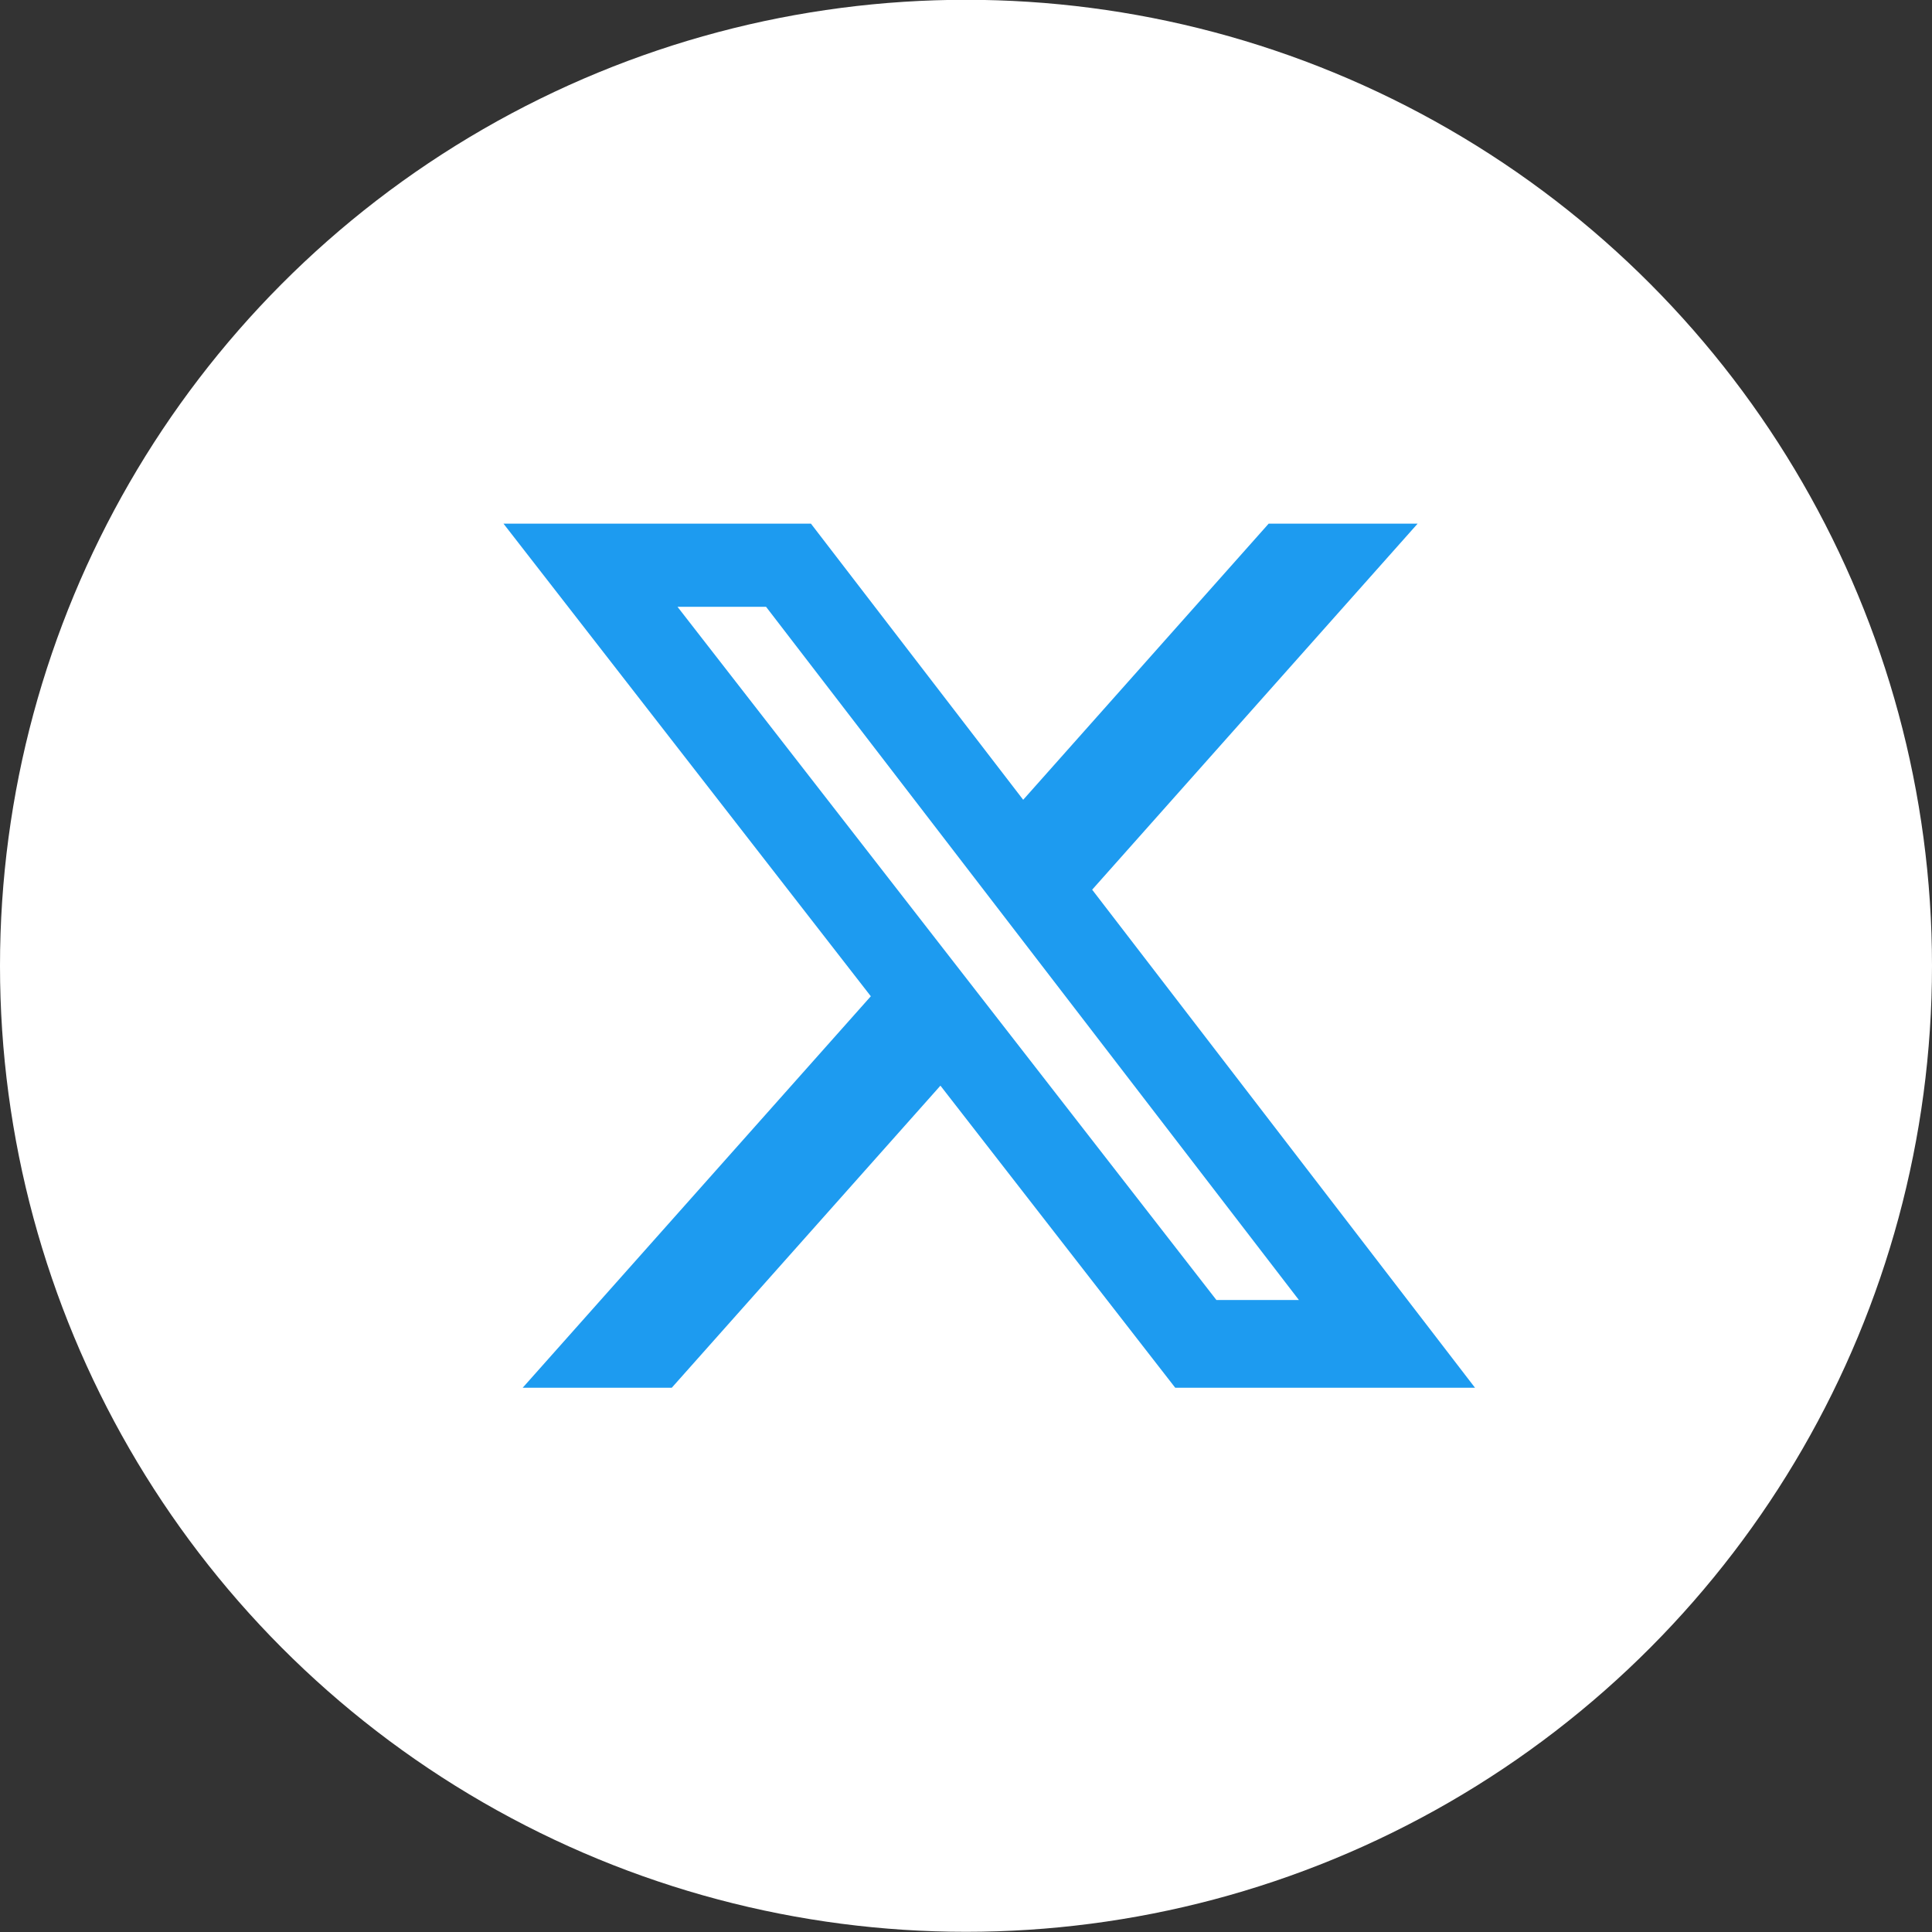
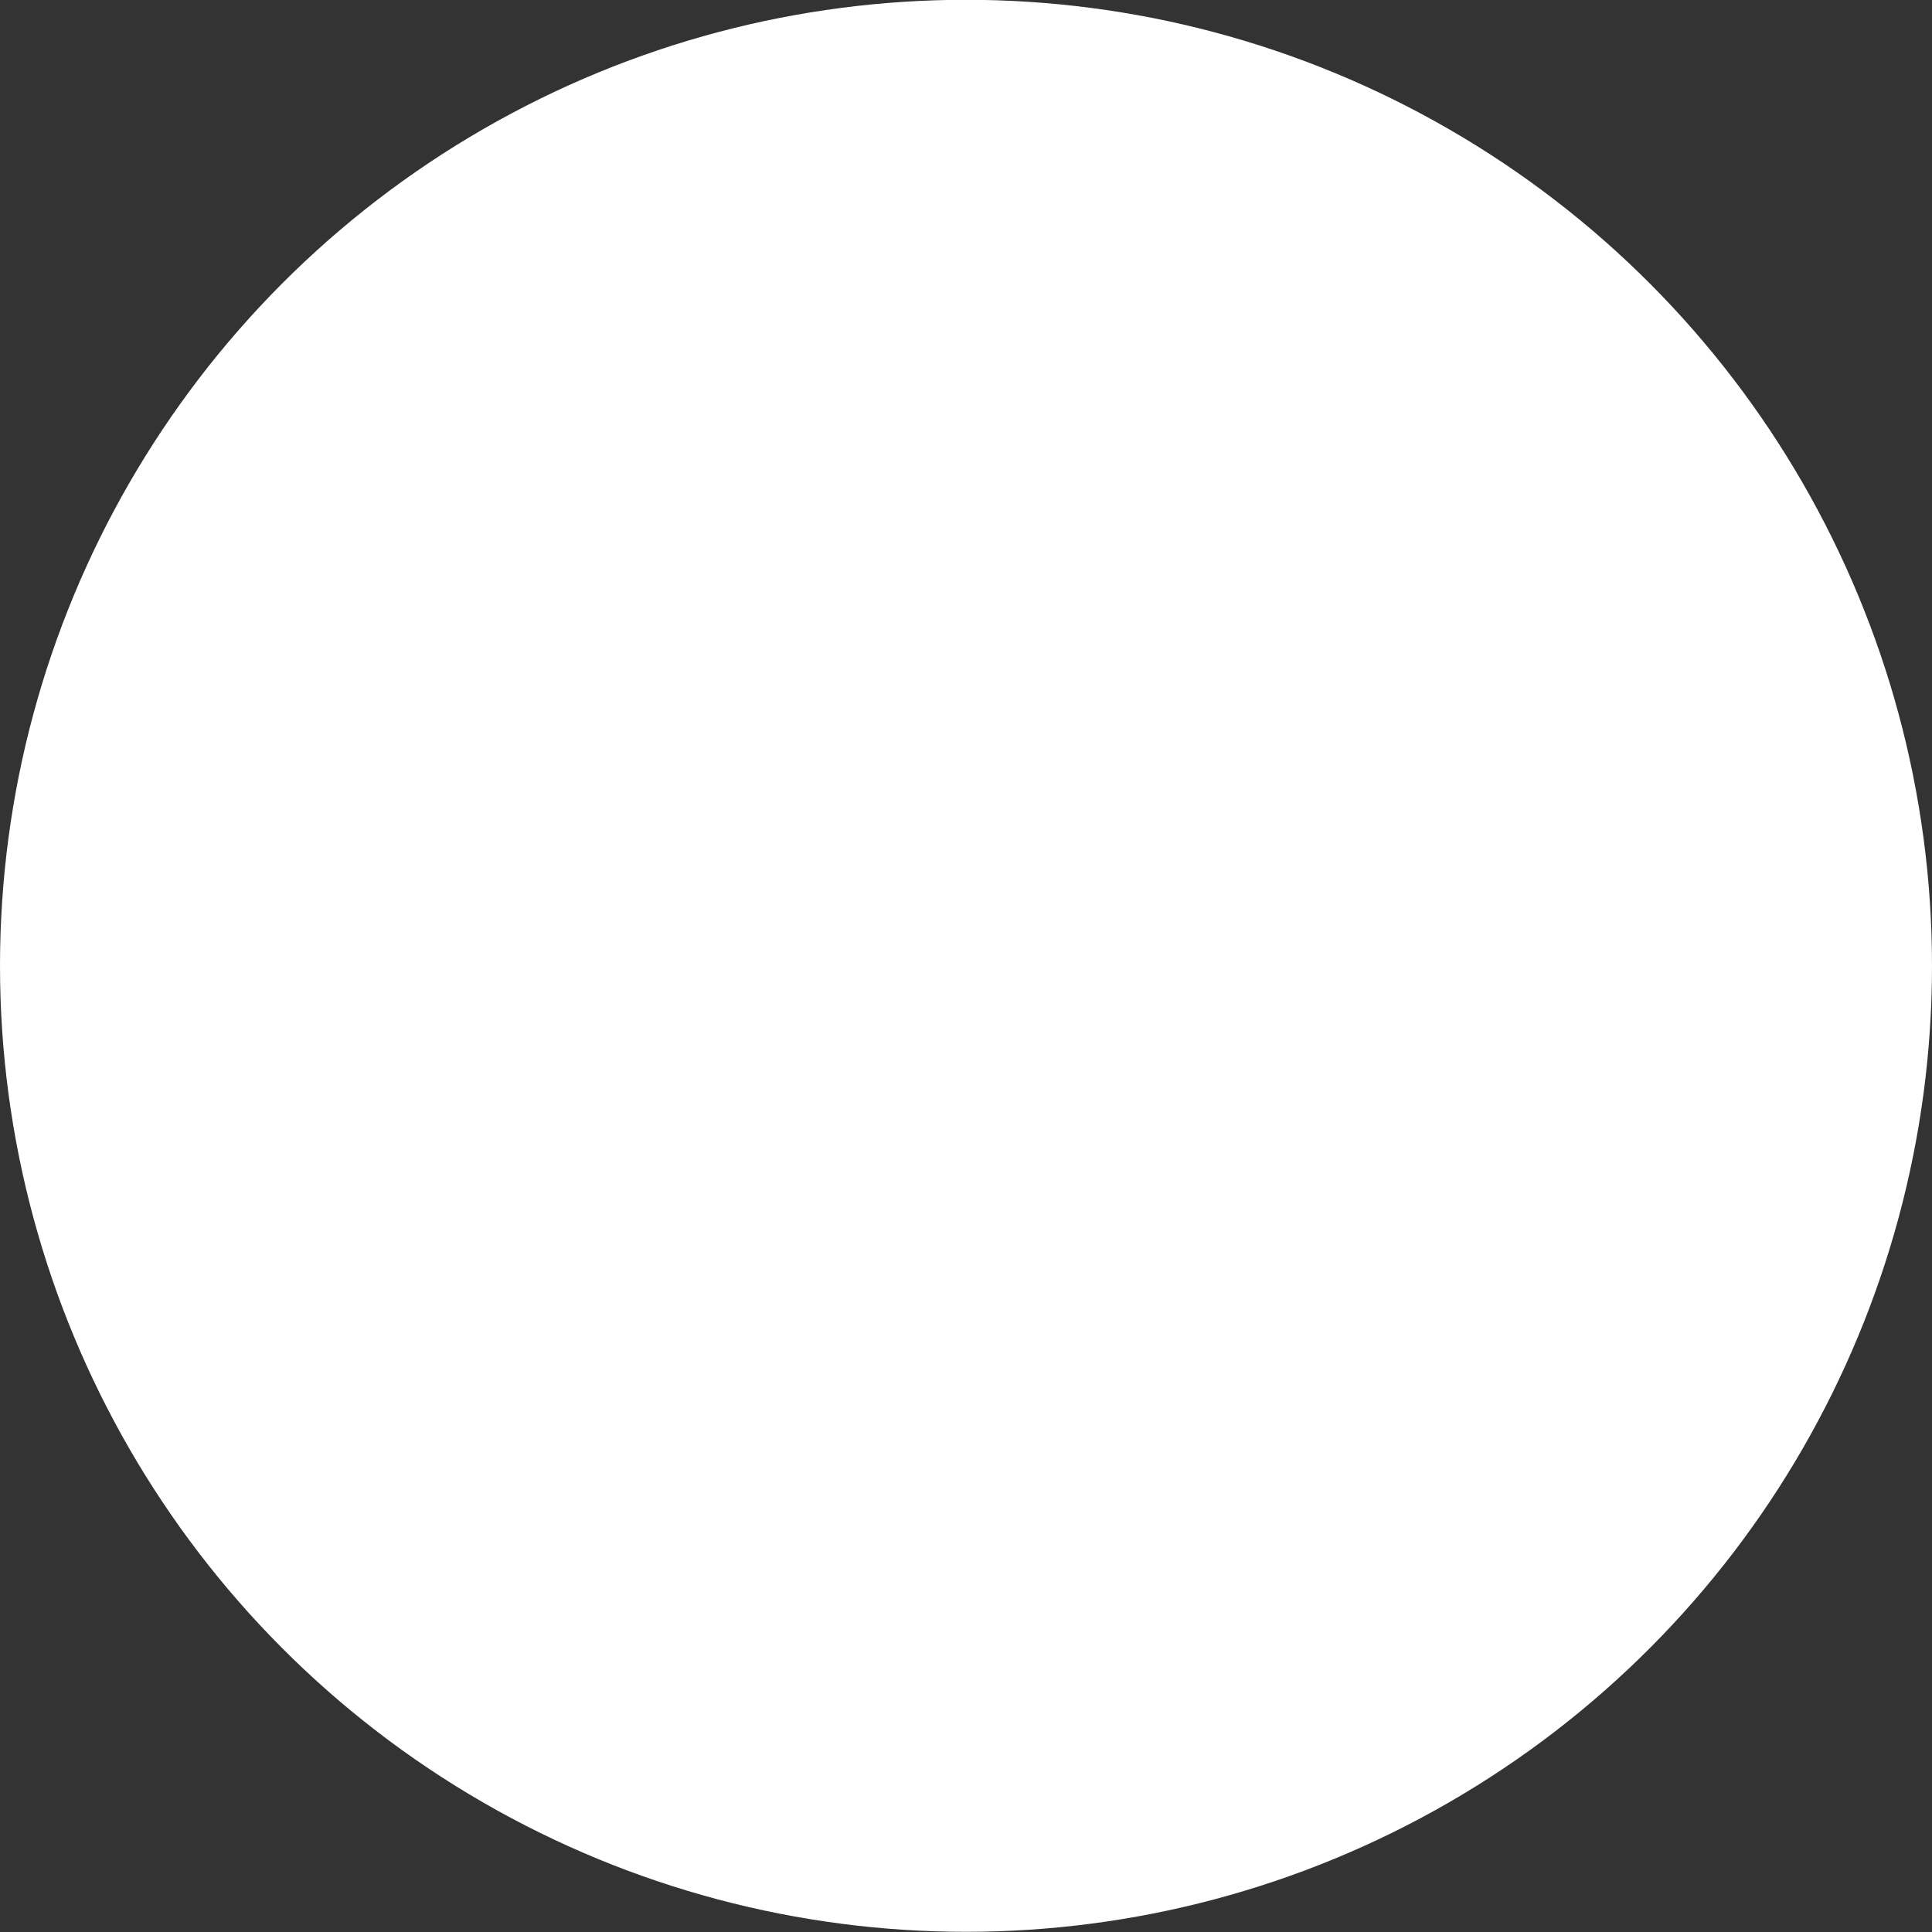
<svg xmlns="http://www.w3.org/2000/svg" width="30" height="30" viewBox="0 0 30 30" fill="none">
  <rect x="0" y="0" width="30" height="30" fill="#333333" stroke="none" />
  <circle cx="15" cy="14.997" r="15" fill="white" />
-   <path d="M19.7 8.131H22.013L16.959 13.815L22.904 21.549H18.249L14.603 16.858L10.431 21.549H8.116L13.522 15.47L7.818 8.131H12.592L15.888 12.419L19.7 8.131ZM18.888 20.186H20.169L11.895 9.422H10.52L18.888 20.186Z" fill="#1D9BF0" />
</svg>